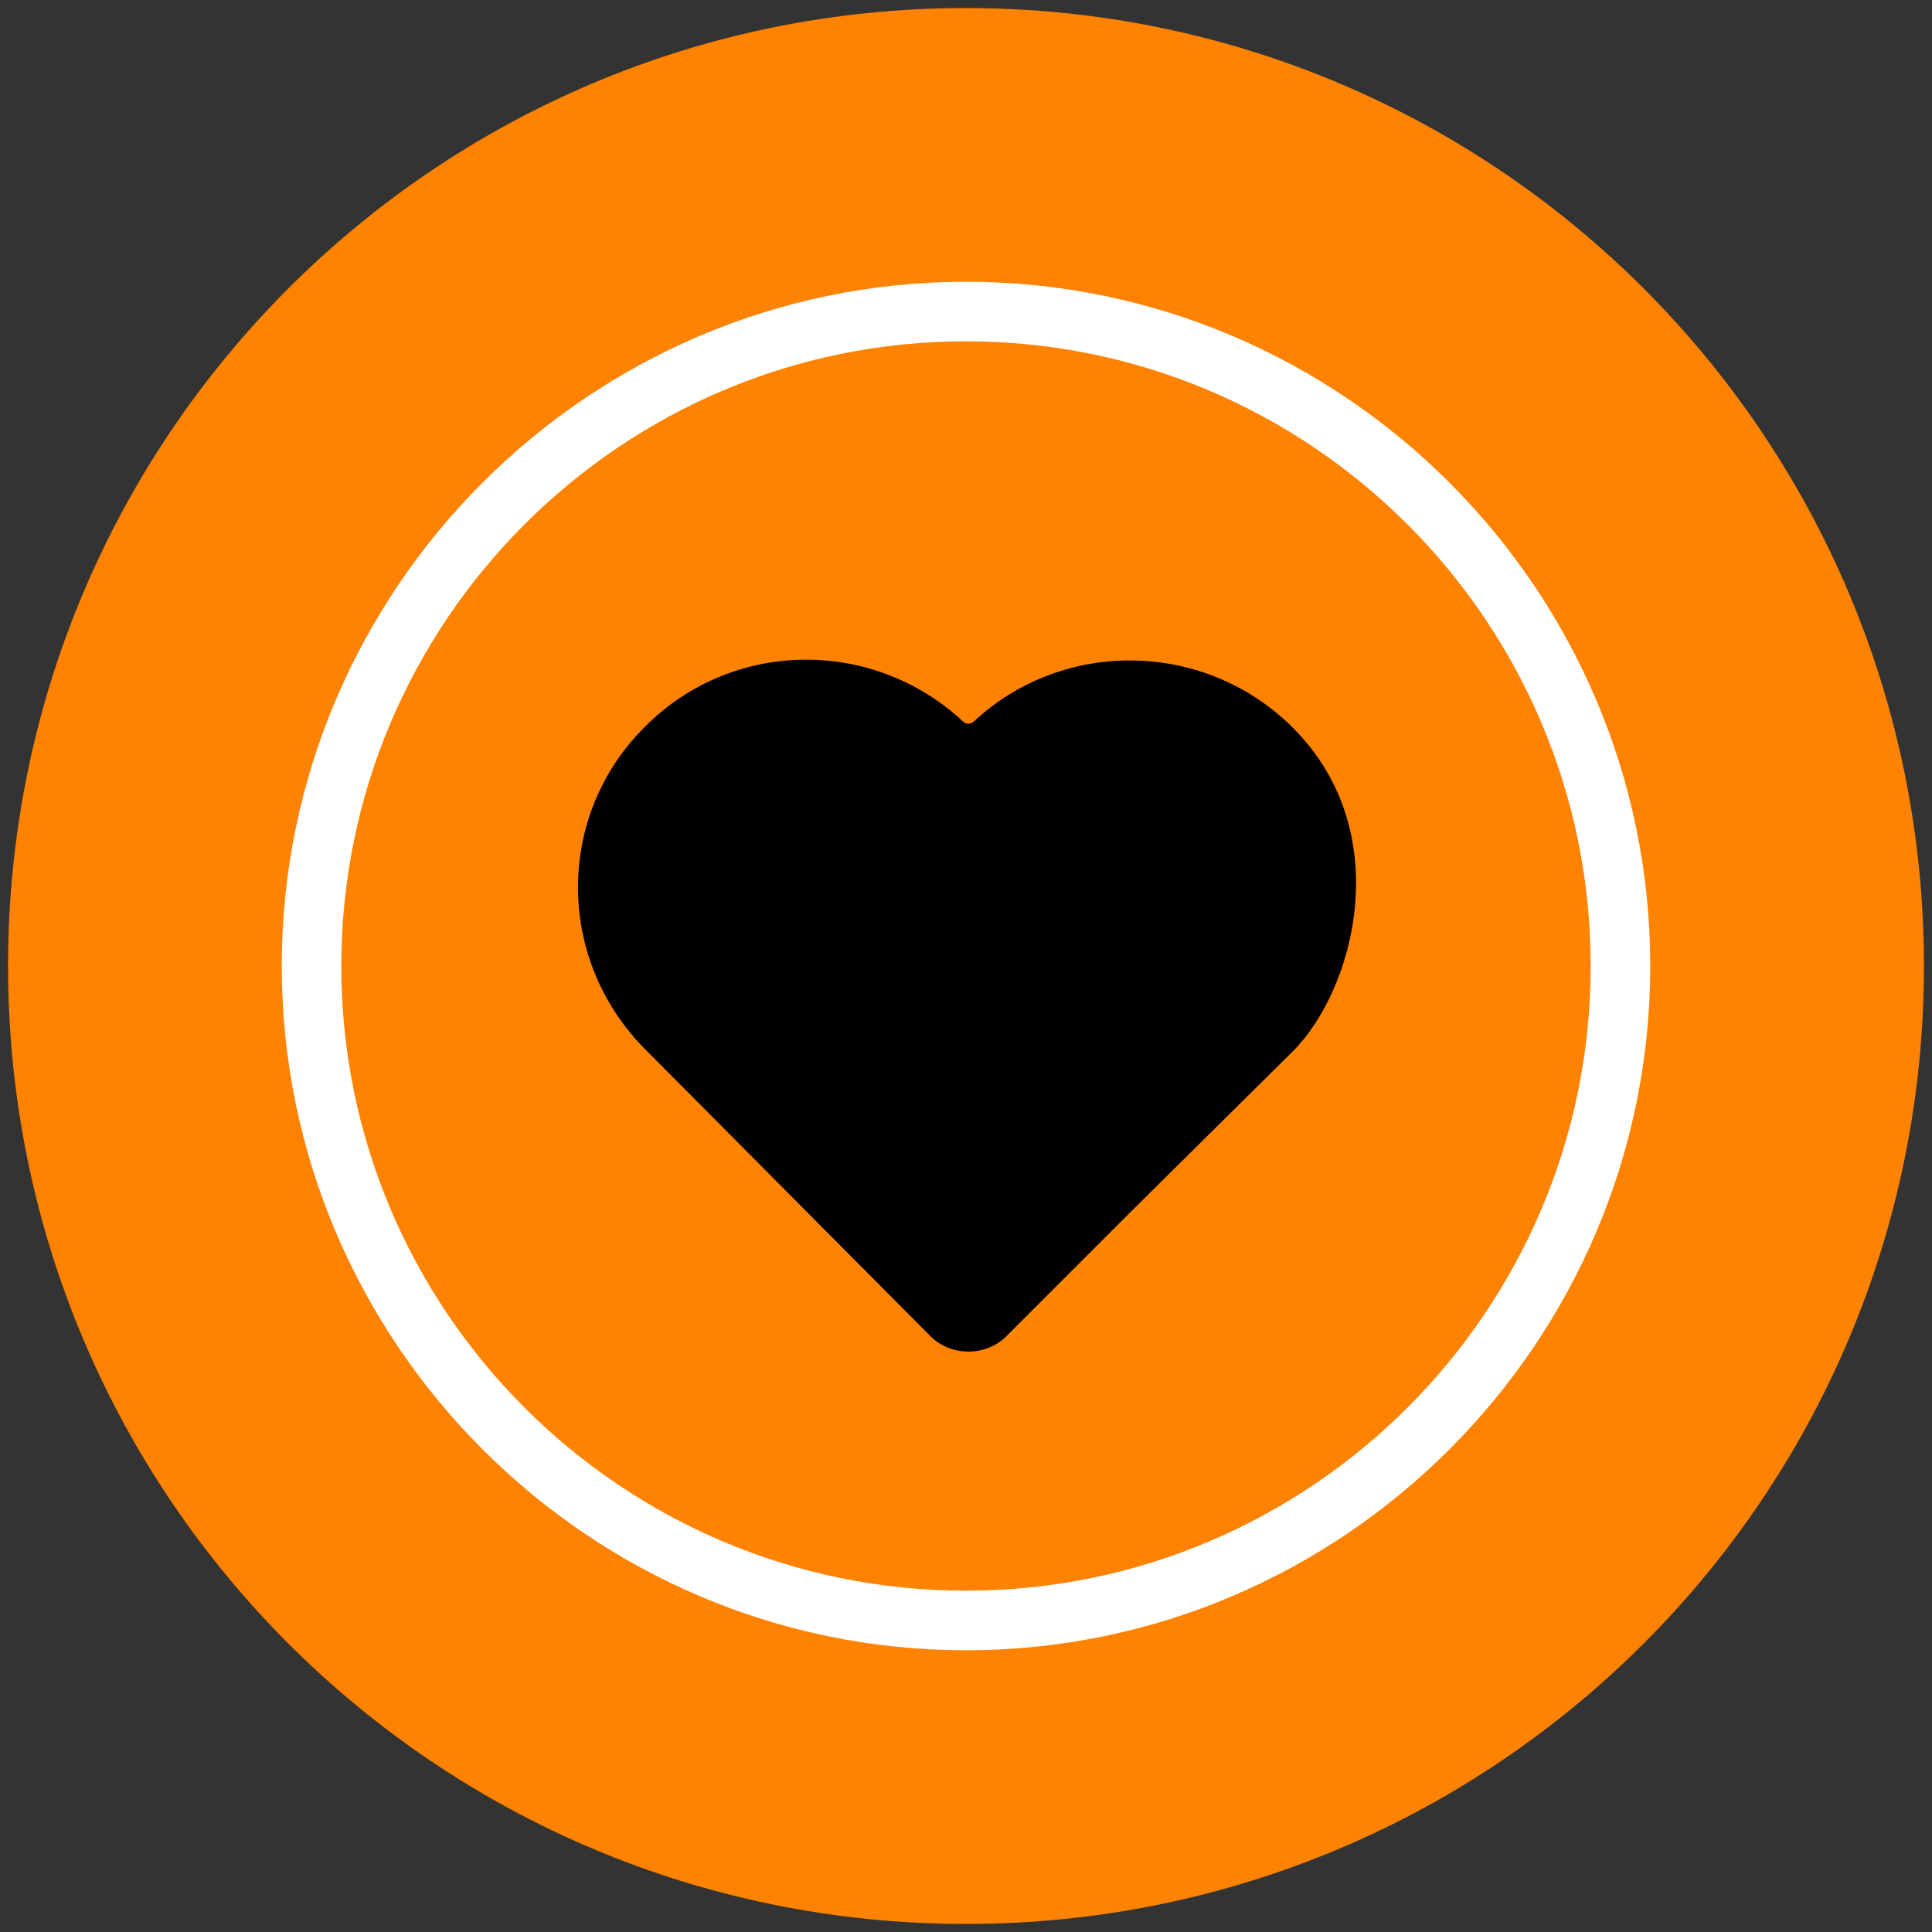
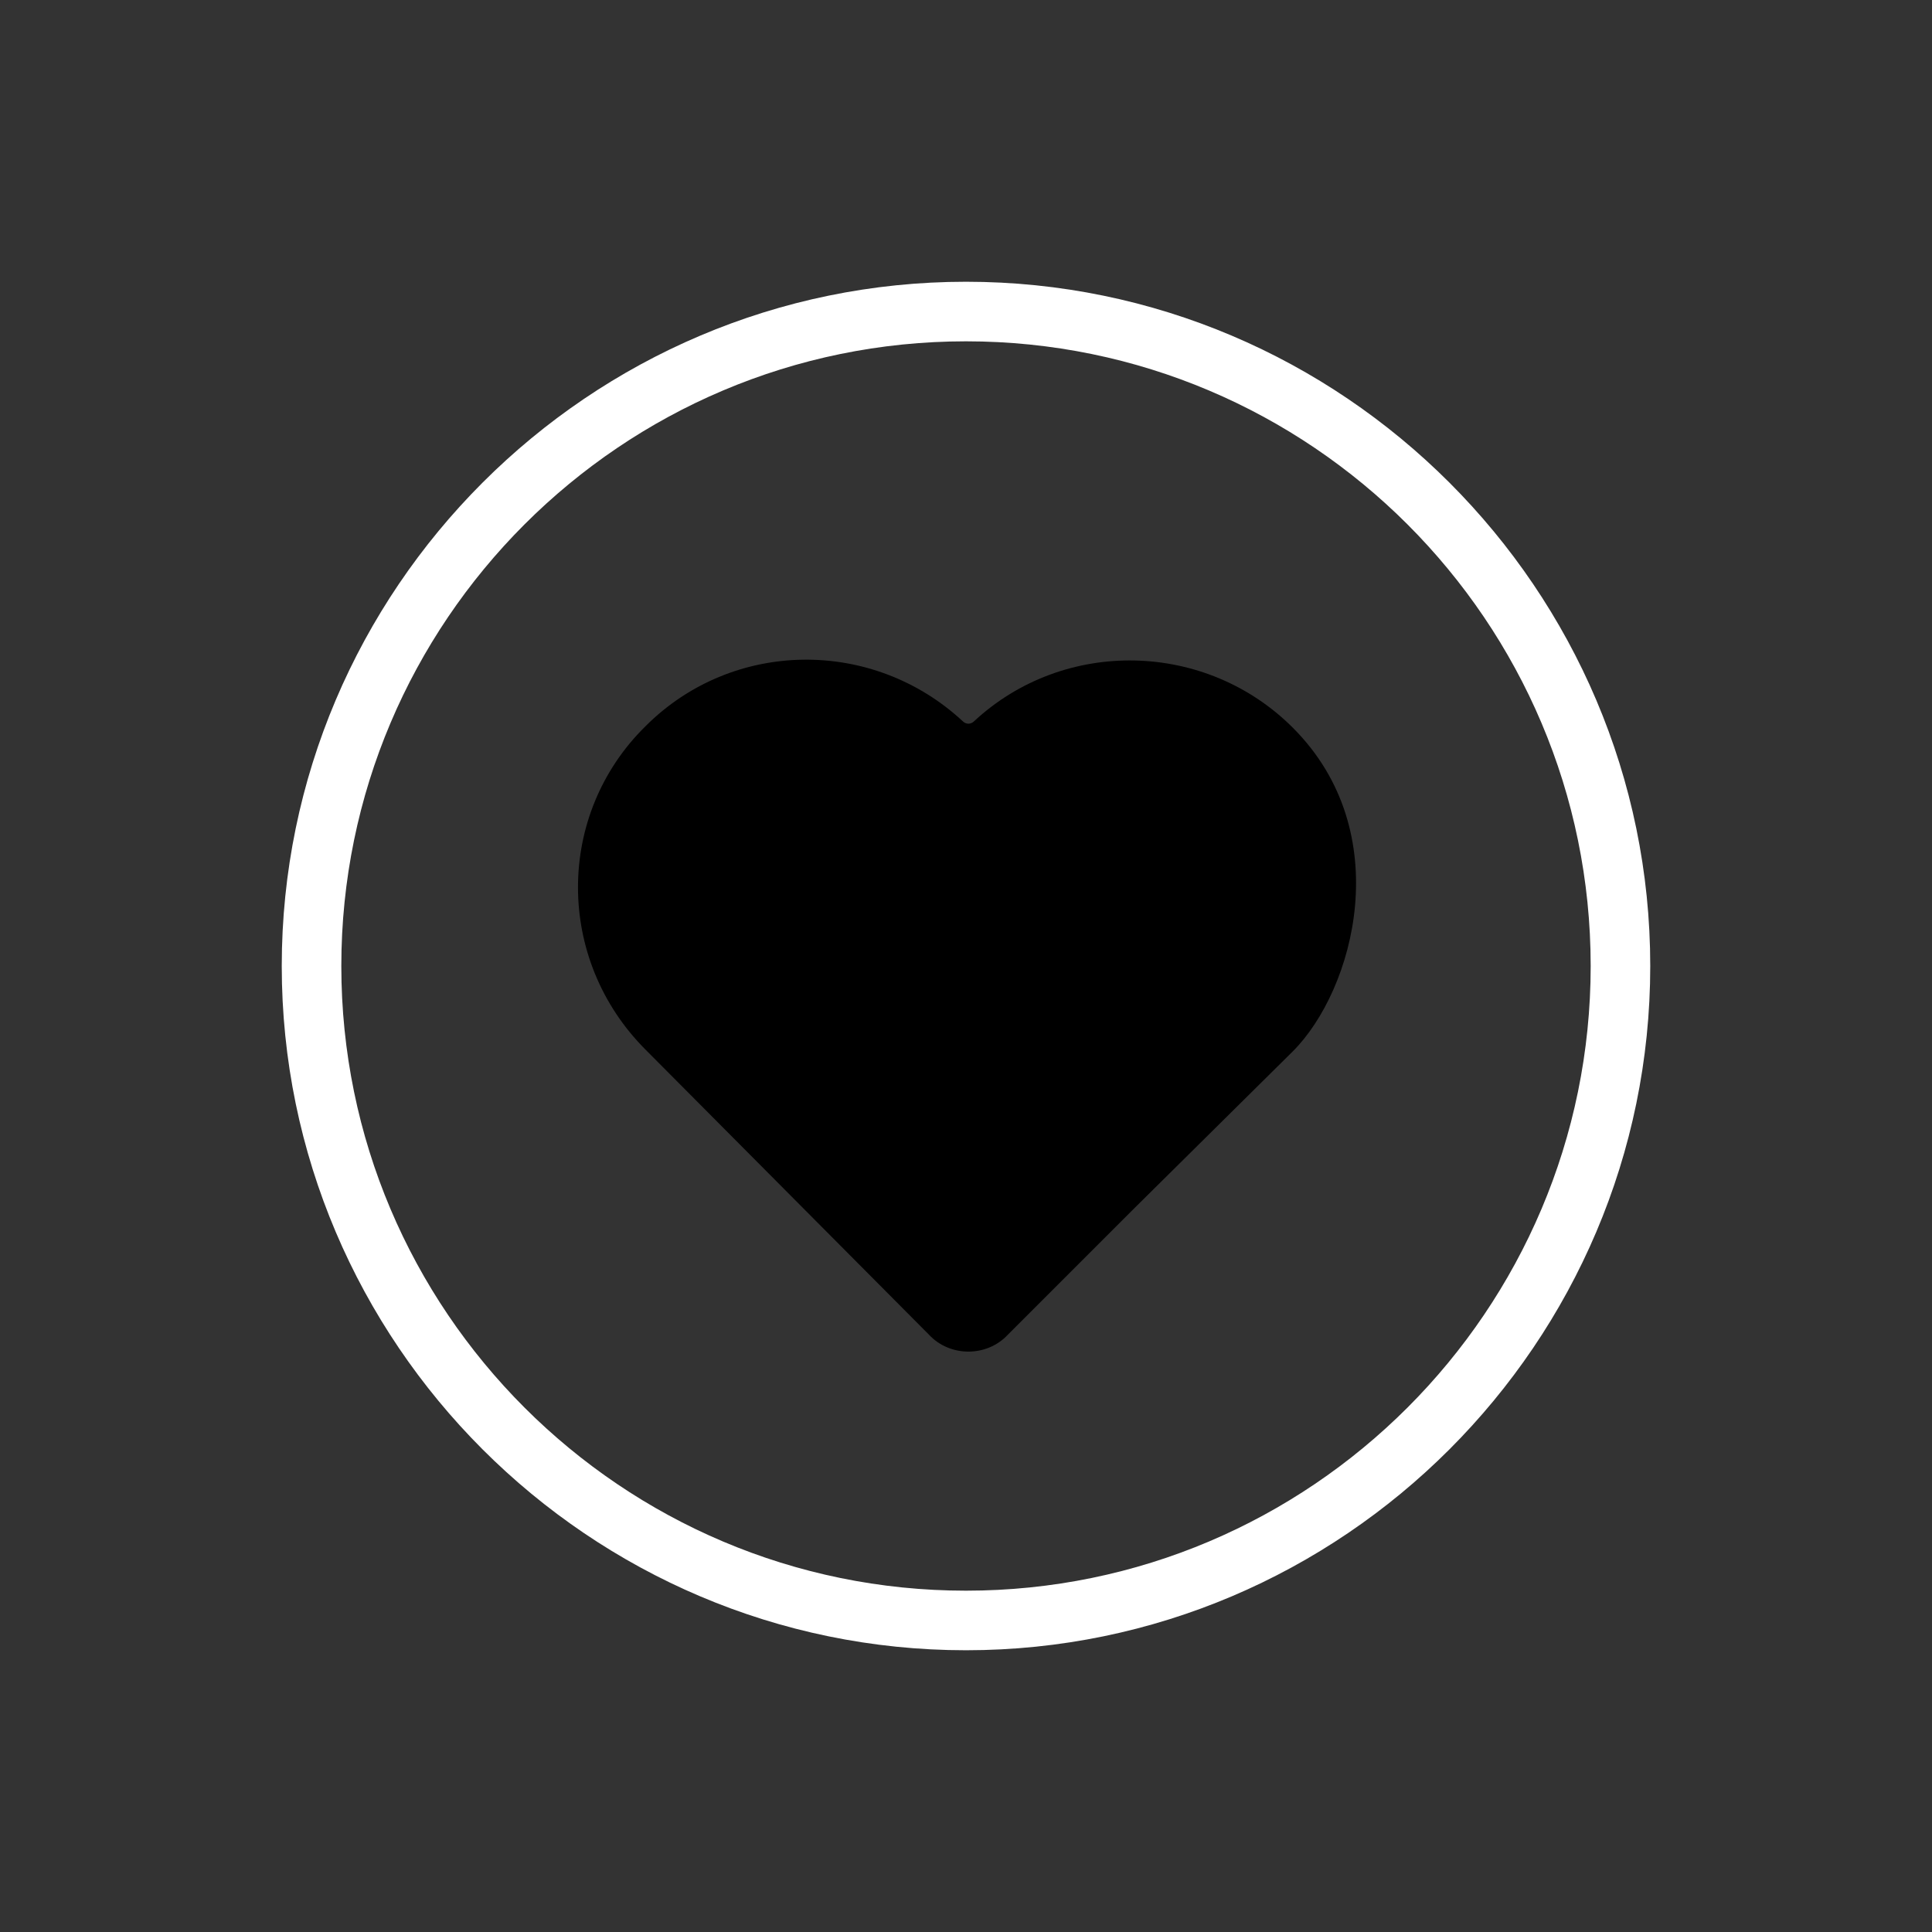
<svg xmlns="http://www.w3.org/2000/svg" id="a" version="1.1" viewBox="0 0 120 120">
  <rect x="0" y="0" width="120" height="120" fill="#333333" stroke="none" />
  <defs>
    <style> .st0 { fill: #fff; } .st1 { fill: none; } .st2 { fill: #ff8200; } .st3 { clip-path: url(#clippath); } </style>
    <clipPath id="clippath">
      <rect class="st1" width="120" height="120" />
    </clipPath>
  </defs>
  <g class="st3">
    <g>
-       <path class="st2" d="M60,119.5c32.9,0,59.5-26.6,59.5-59.5S92.9.5,60,.5.5,27.1.5,60s26.6,59.5,59.5,59.5" />
      <path class="st0" d="M60,21.2c-21.4,0-38.8,17.4-38.8,38.8s17.4,38.8,38.8,38.8,38.8-17.4,38.8-38.8-17.4-38.8-38.8-38.8M60,102.5c-23.4,0-42.5-19.1-42.5-42.5S36.6,17.5,60,17.5s42.5,19.1,42.5,42.5-19.1,42.5-42.5,42.5" />
      <path d="M60.5,44.8c-.2.2-.5.2-.7,0-5.6-5.2-14.3-5.1-19.7.3-5.6,5.5-5.6,14.5,0,20.1l17.6,17.7c1.3,1.4,3.6,1.4,4.9,0l7.7-7.7,10-9.9c3.8-3.8,6.5-13.6,0-20.1-5.4-5.4-14.2-5.6-19.8-.4" />
    </g>
  </g>
</svg>